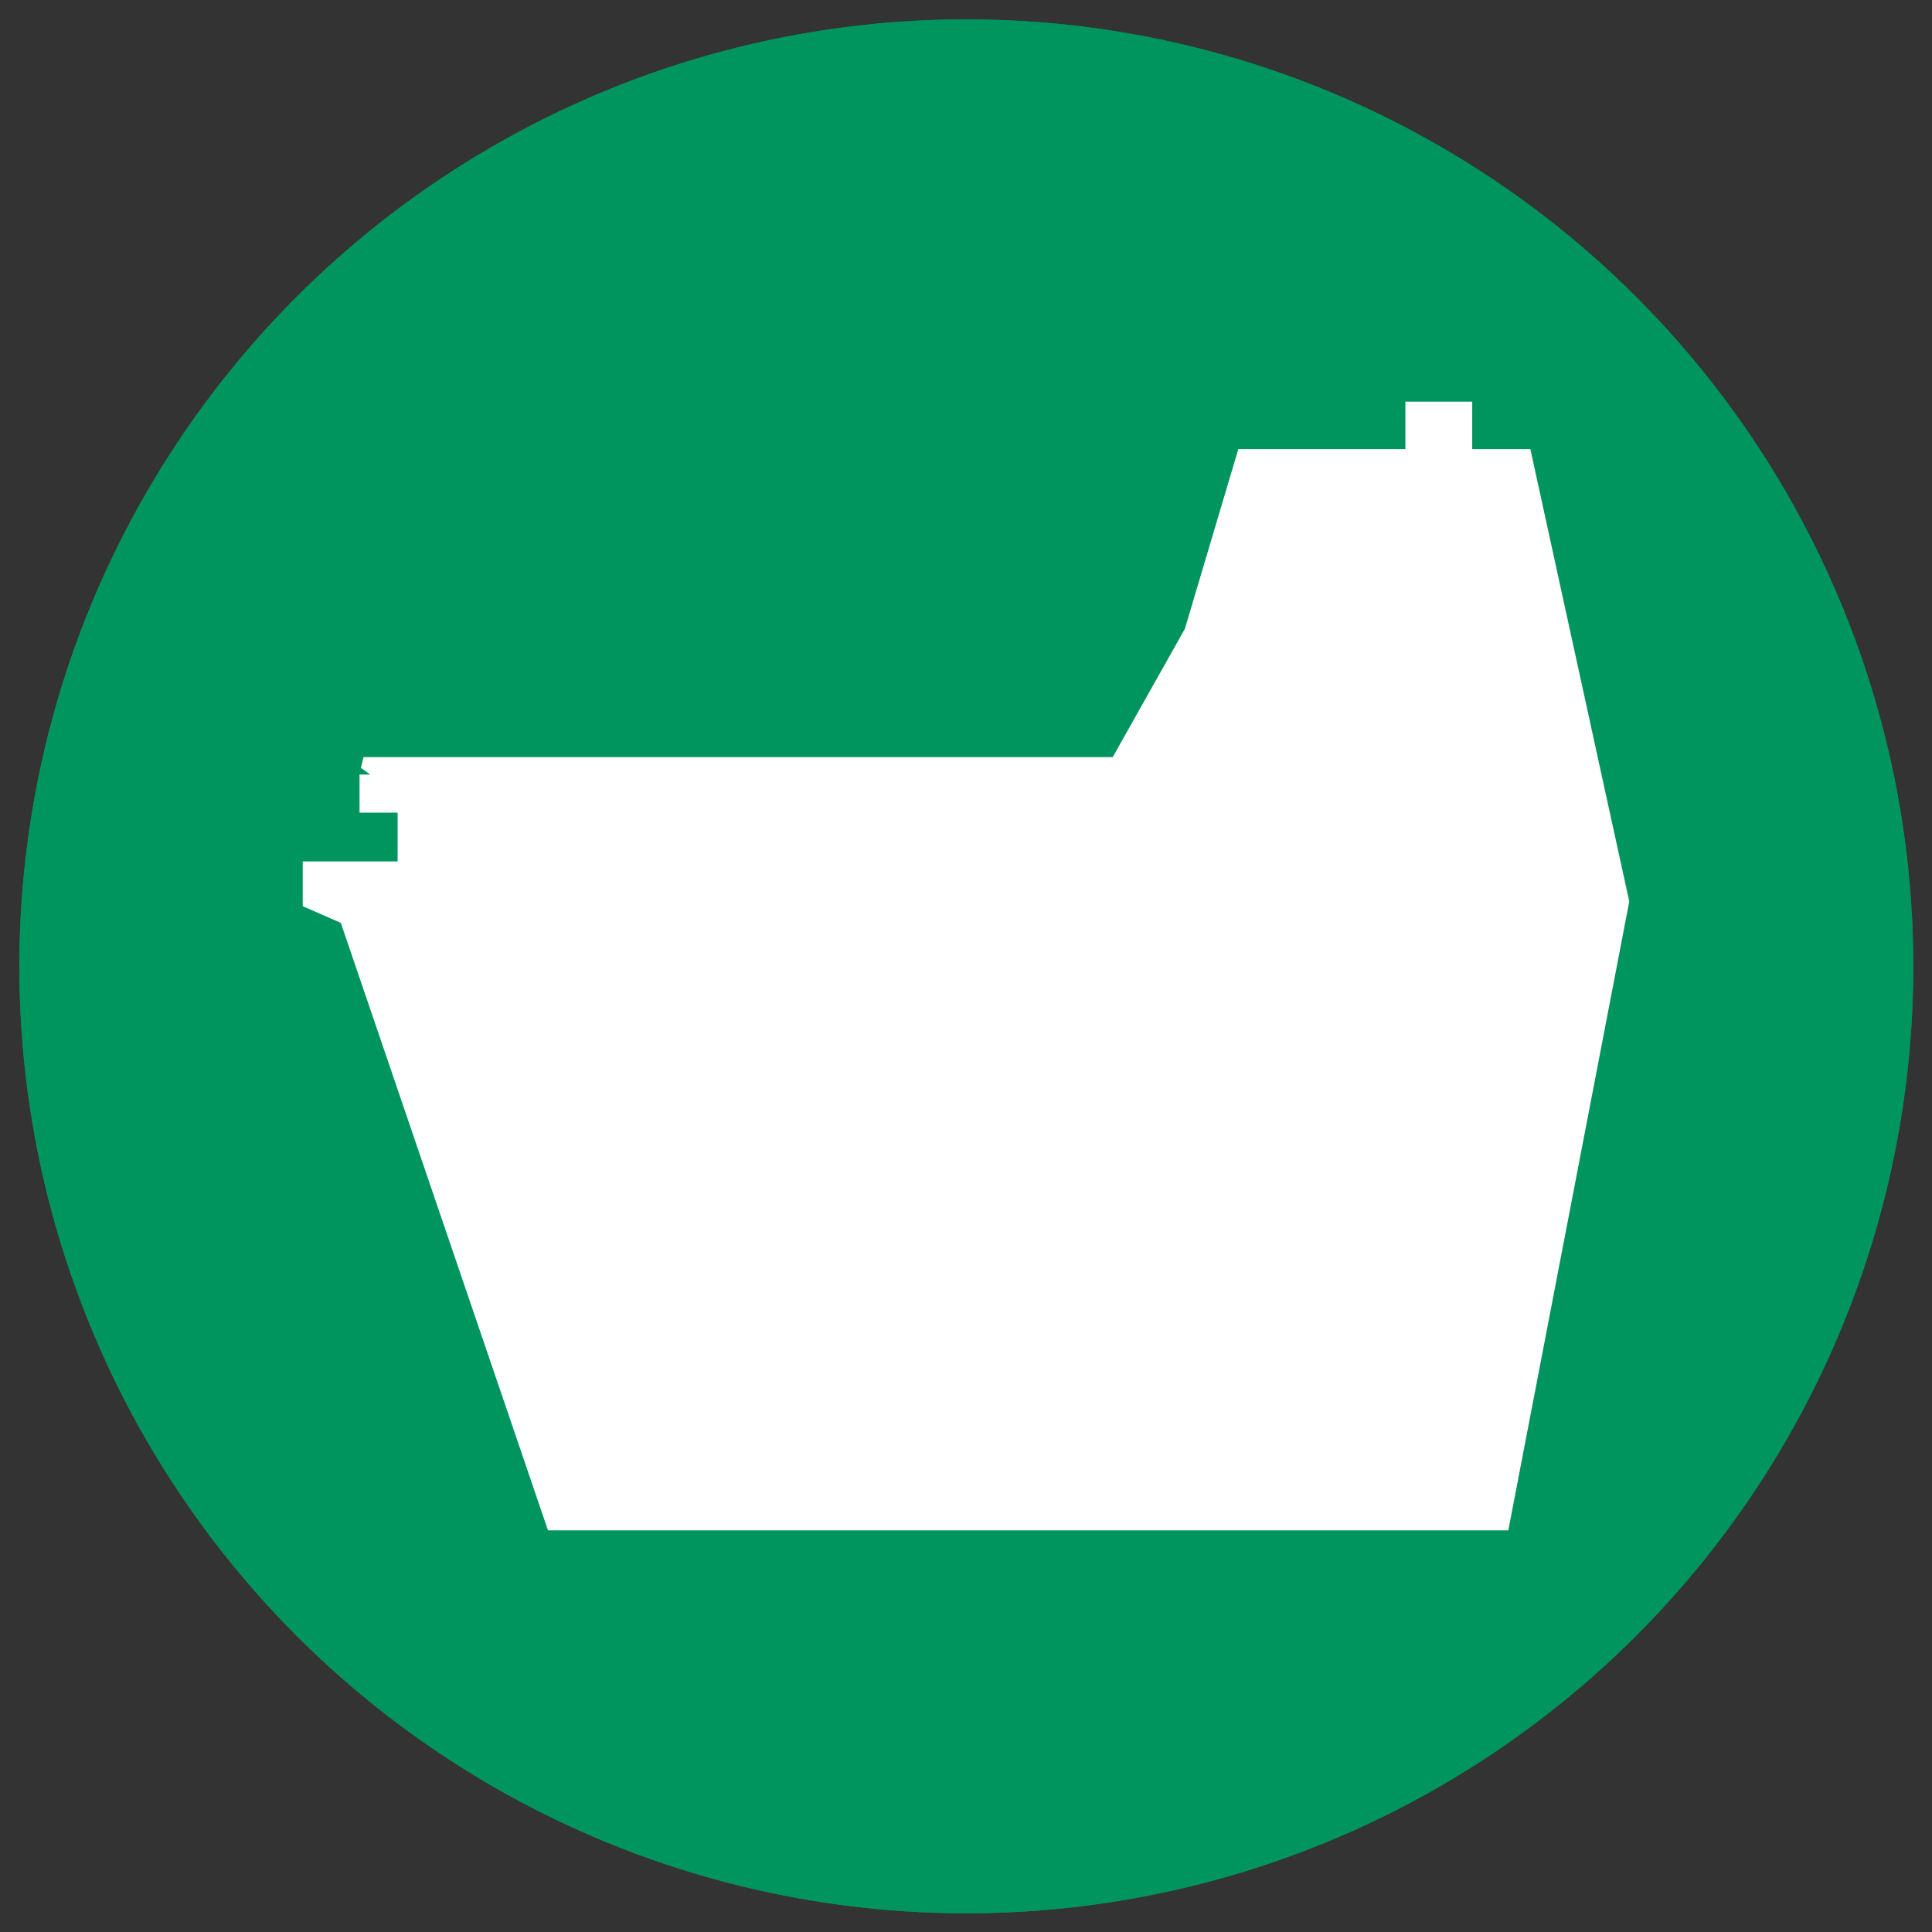
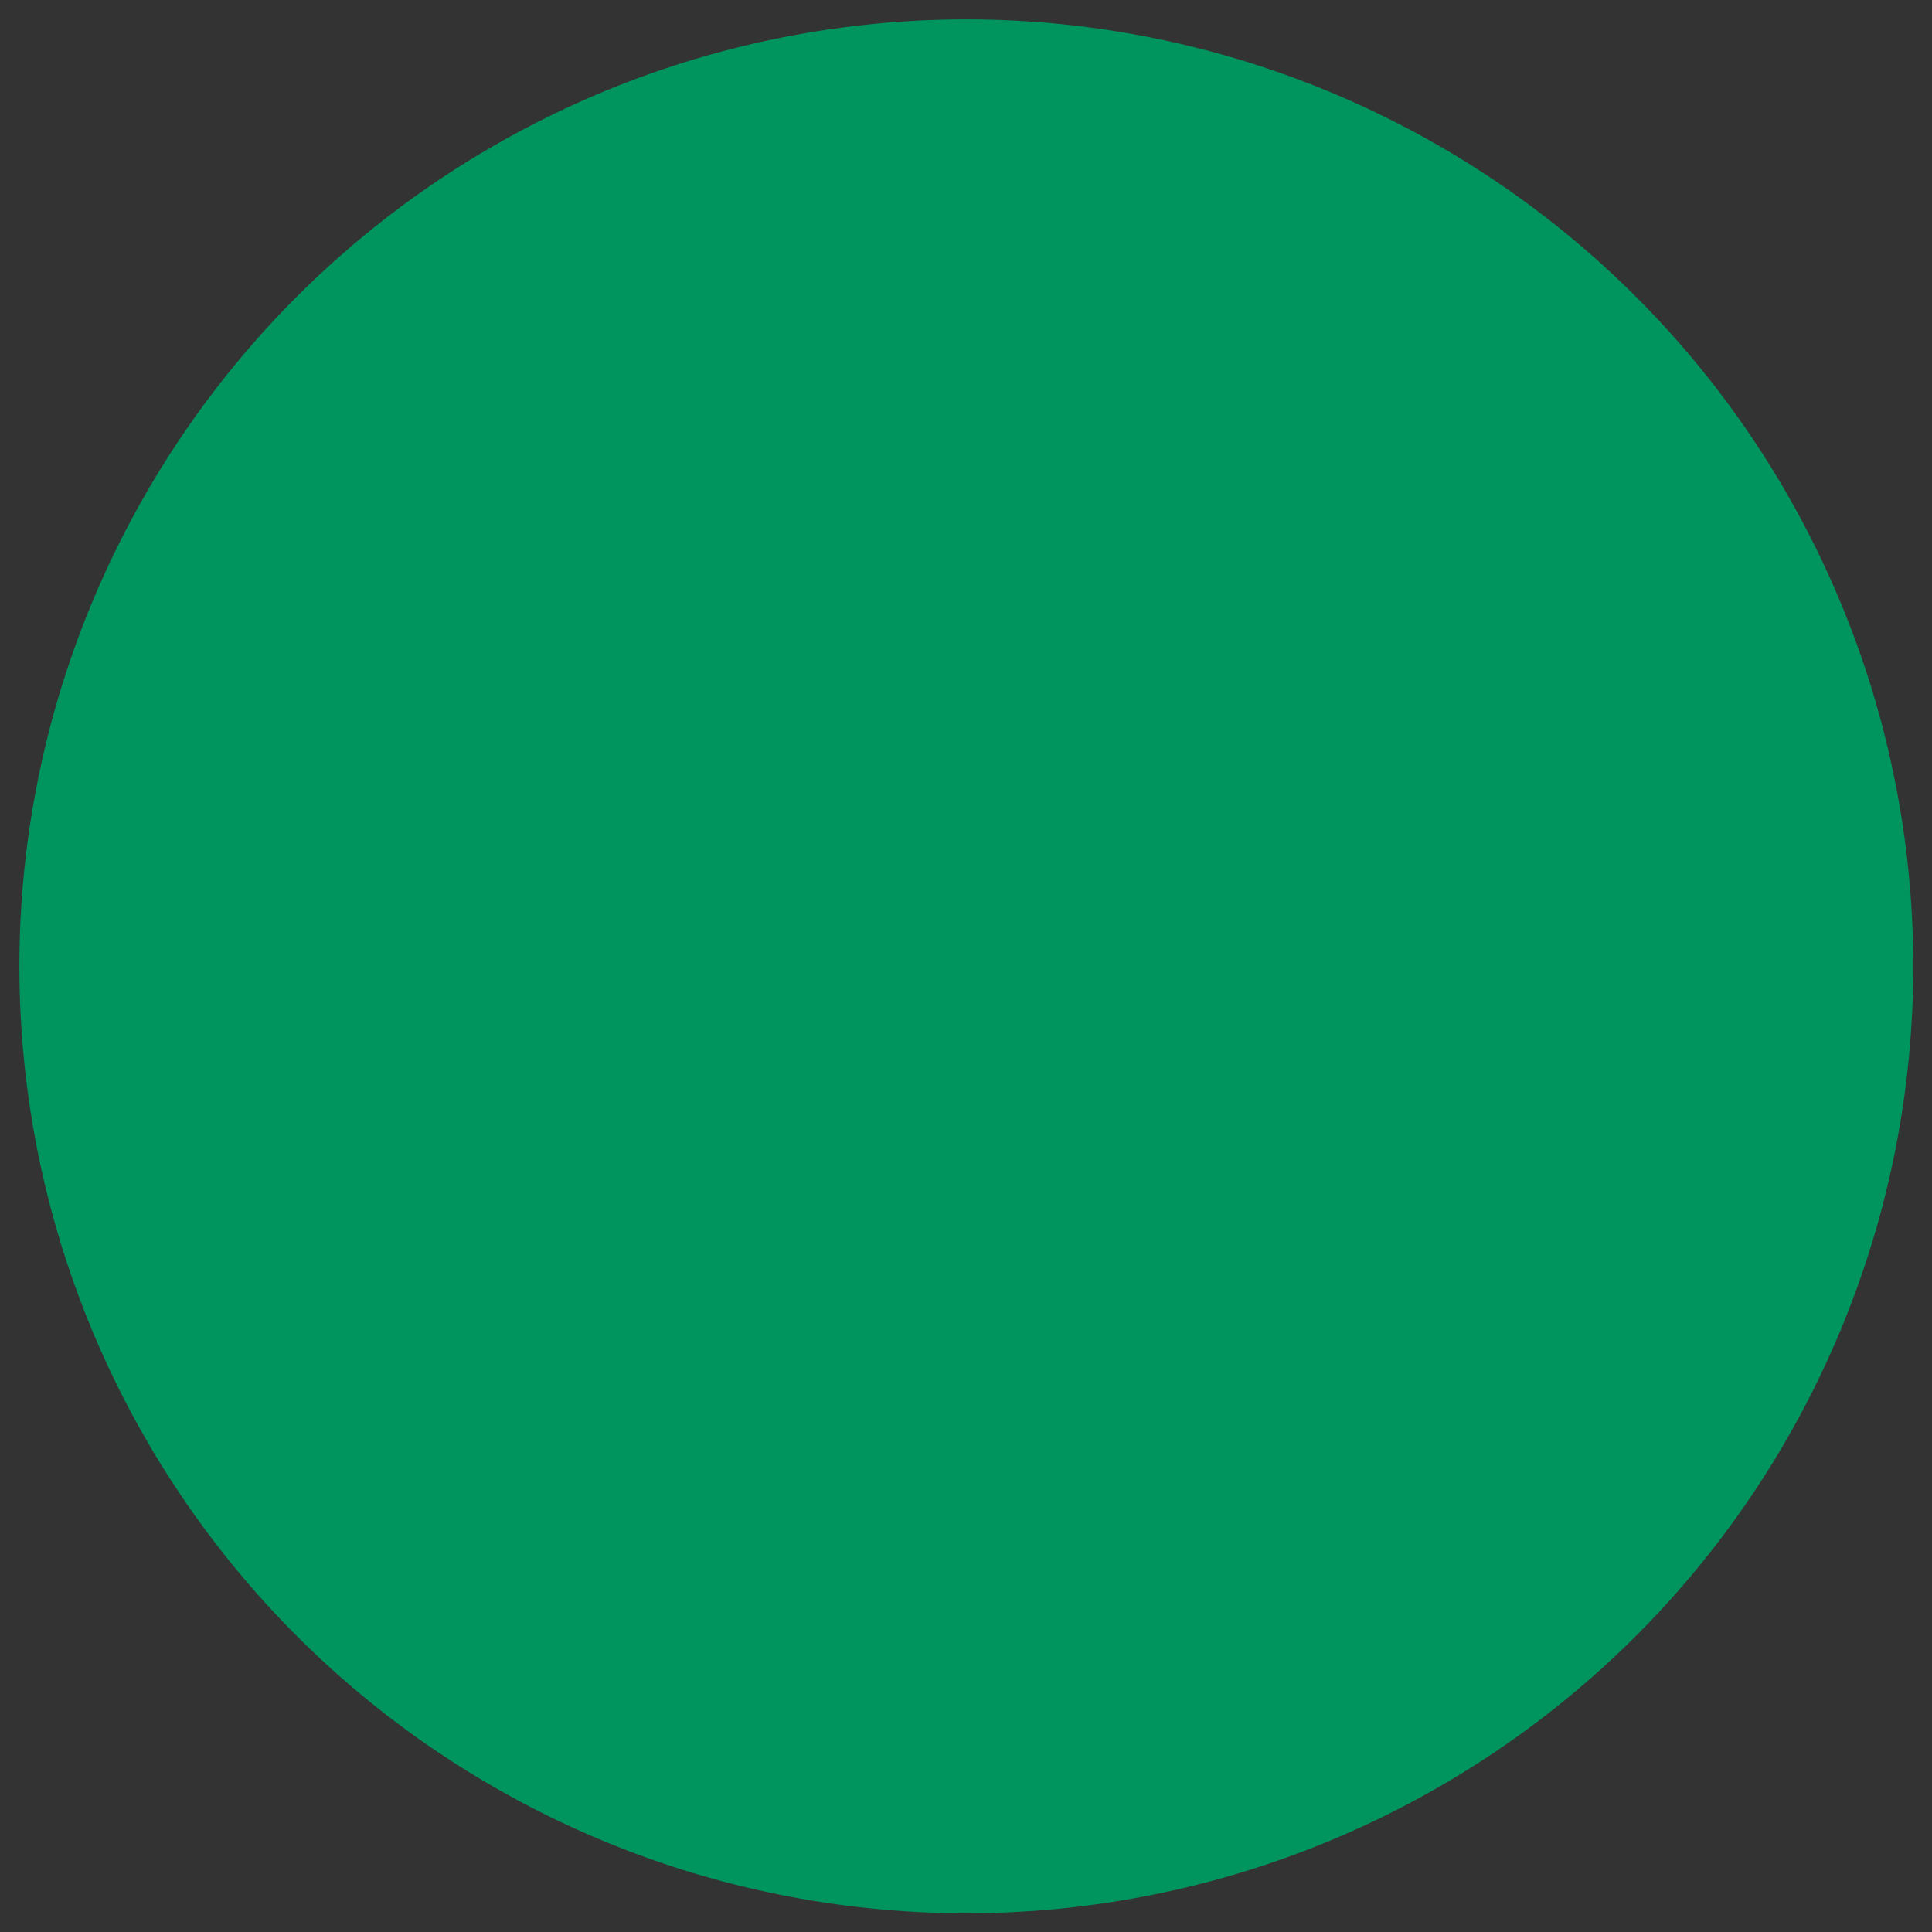
<svg xmlns="http://www.w3.org/2000/svg" version="1.1" x="0px" y="0px" viewBox="0 0 289.1 289.1" style="enable-background:new 0 0 289.1 289.1;" xml:space="preserve">
  <rect x="0" y="0" width="289.1" height="289.1" fill="#333333" stroke="none" />
  <style type="text/css">
	.st0{fill:#00945E;}
	.st1{fill:#FFFFFF;}
</style>
  <g id="Lager_2">
    <circle class="st0" cx="144.6" cy="144.6" r="141.7" />
-     <circle class="st0" cx="144.6" cy="144.6" r="141.7" />
  </g>
  <g id="Lager_1">
-     <polygon class="st1" points="177.3,94.1 185.3,67.2 210.3,67.2 210.3,60.1 220.3,60.1 220.3,67.2 229,67.2 243.8,134.9 225.7,229    82,229 51,138.1 45.3,135.6 45.3,128.9 50.4,128.9 59.5,128.9 59.5,121.6 53.8,121.6 53.8,115.9 55.4,115.9 54,114.9 54.4,113.3    166.5,113.3  " />
-   </g>
+     </g>
</svg>